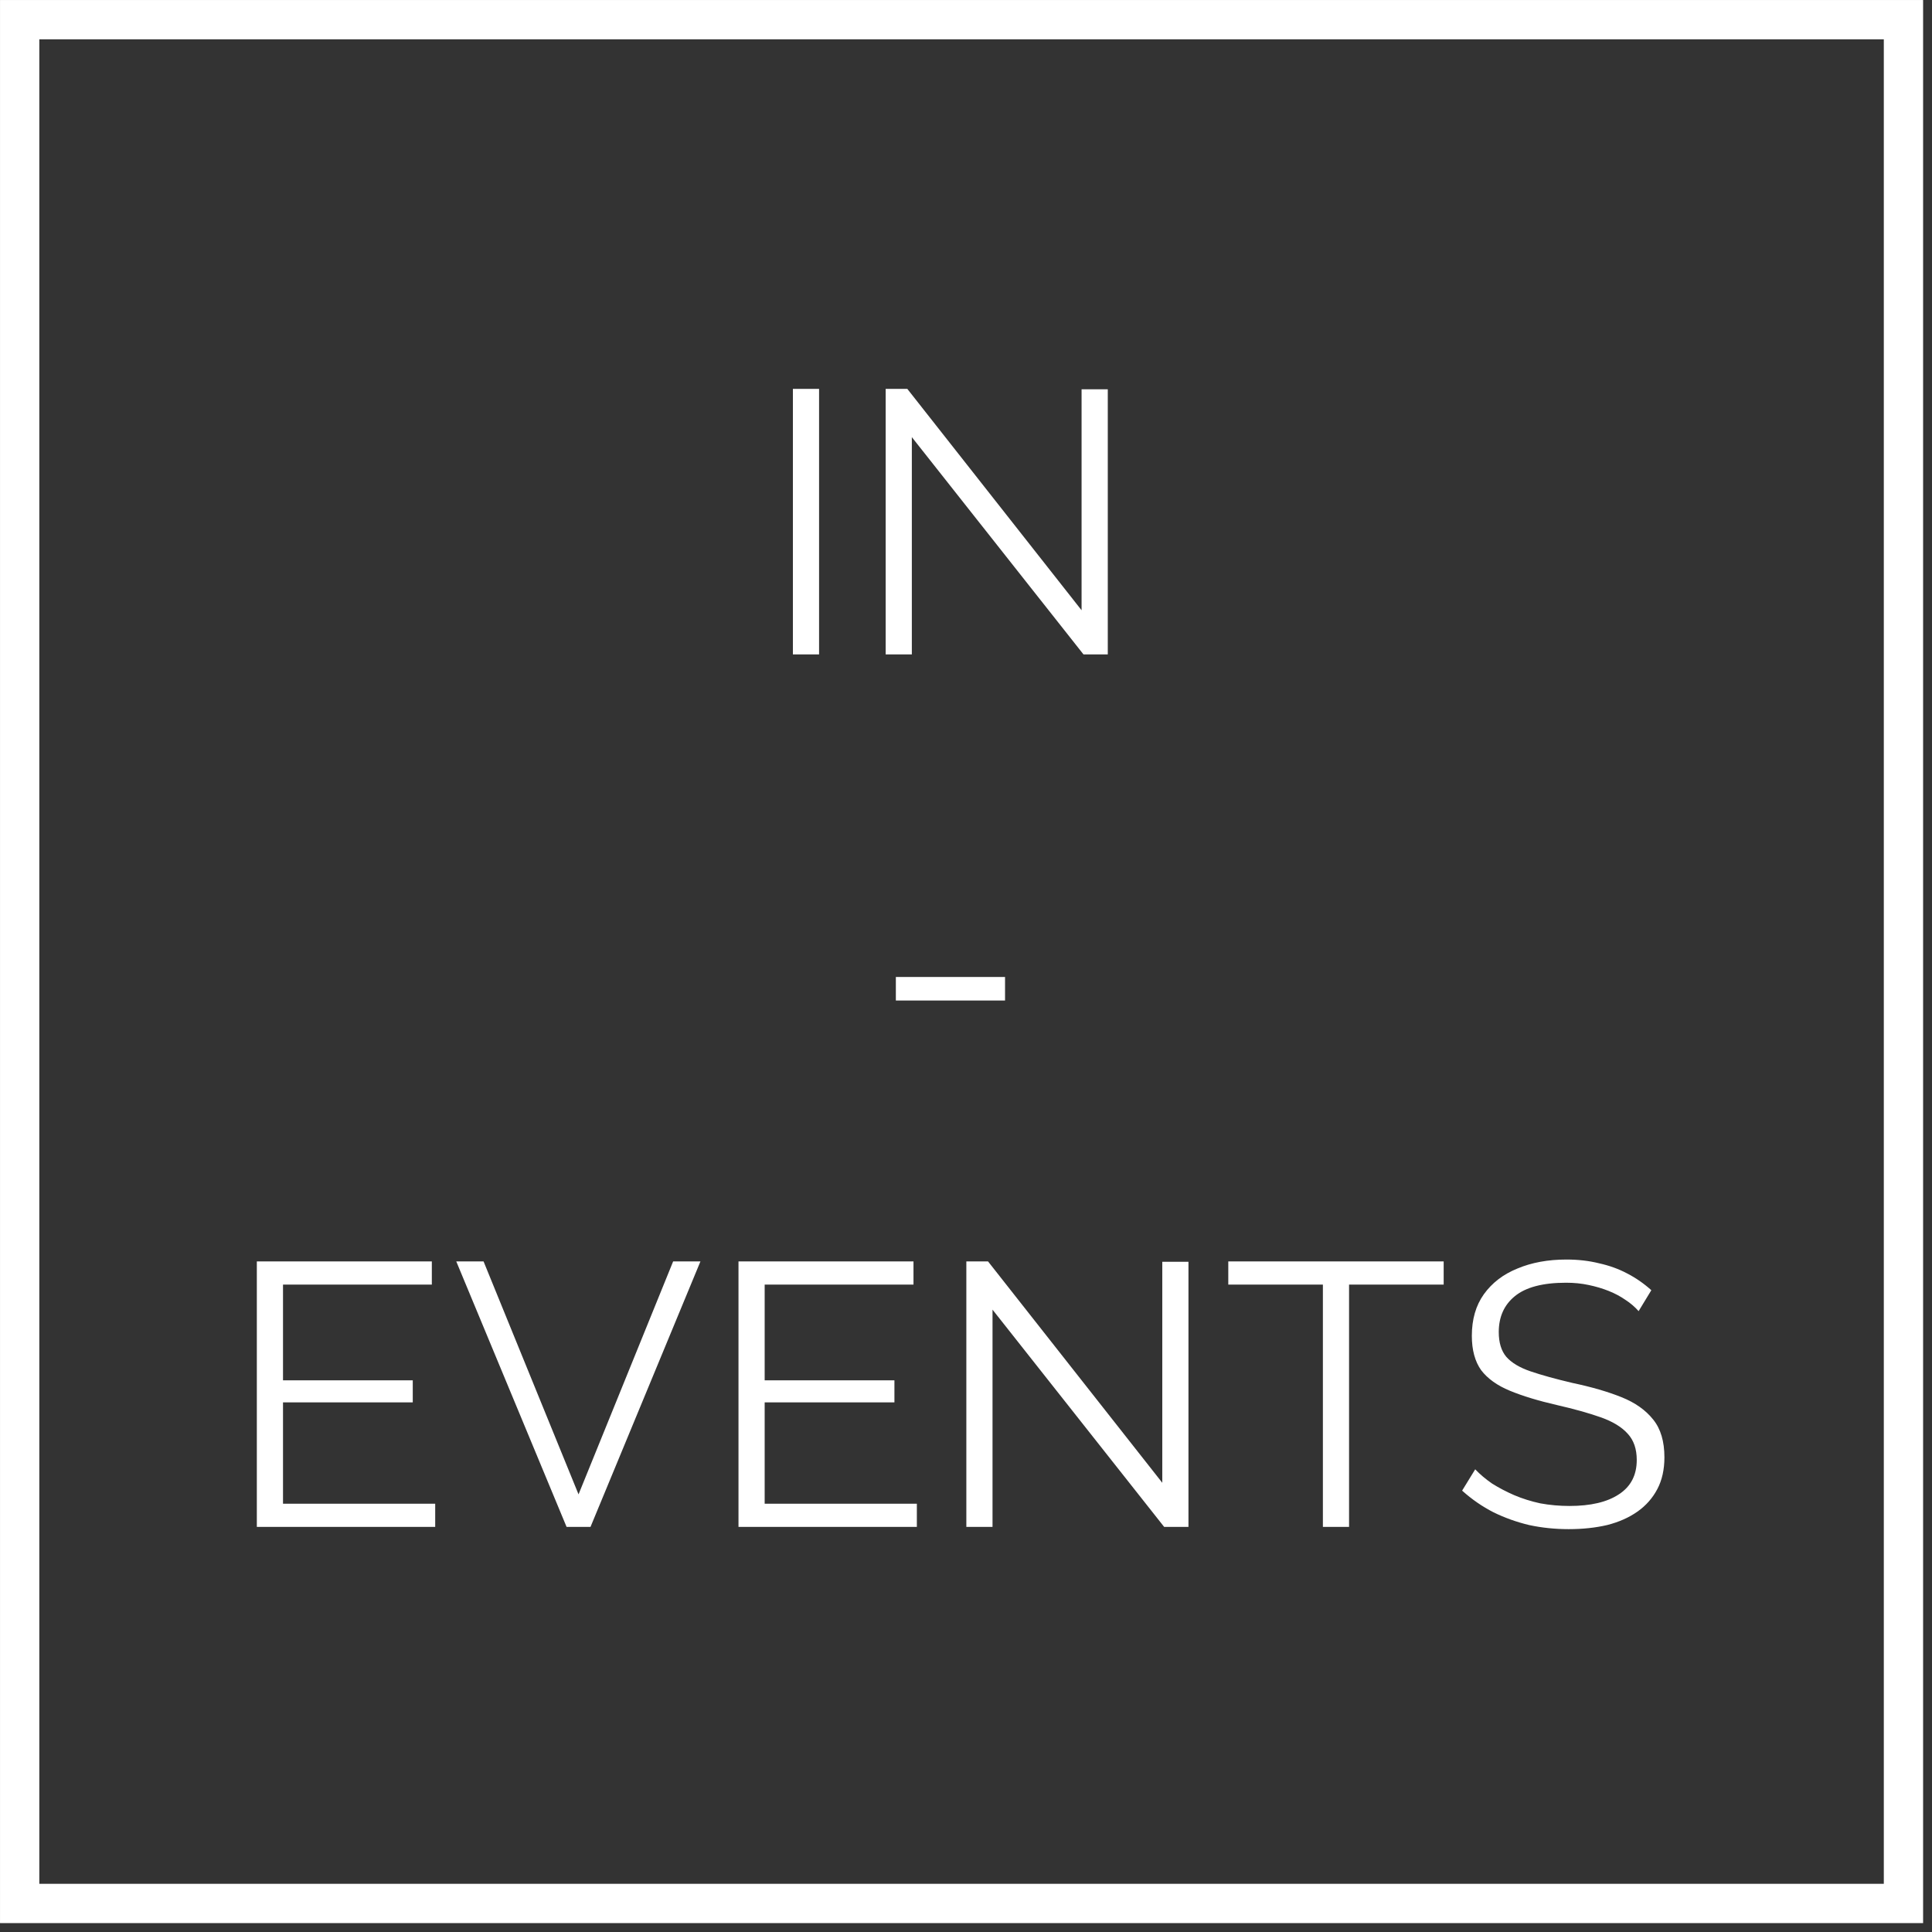
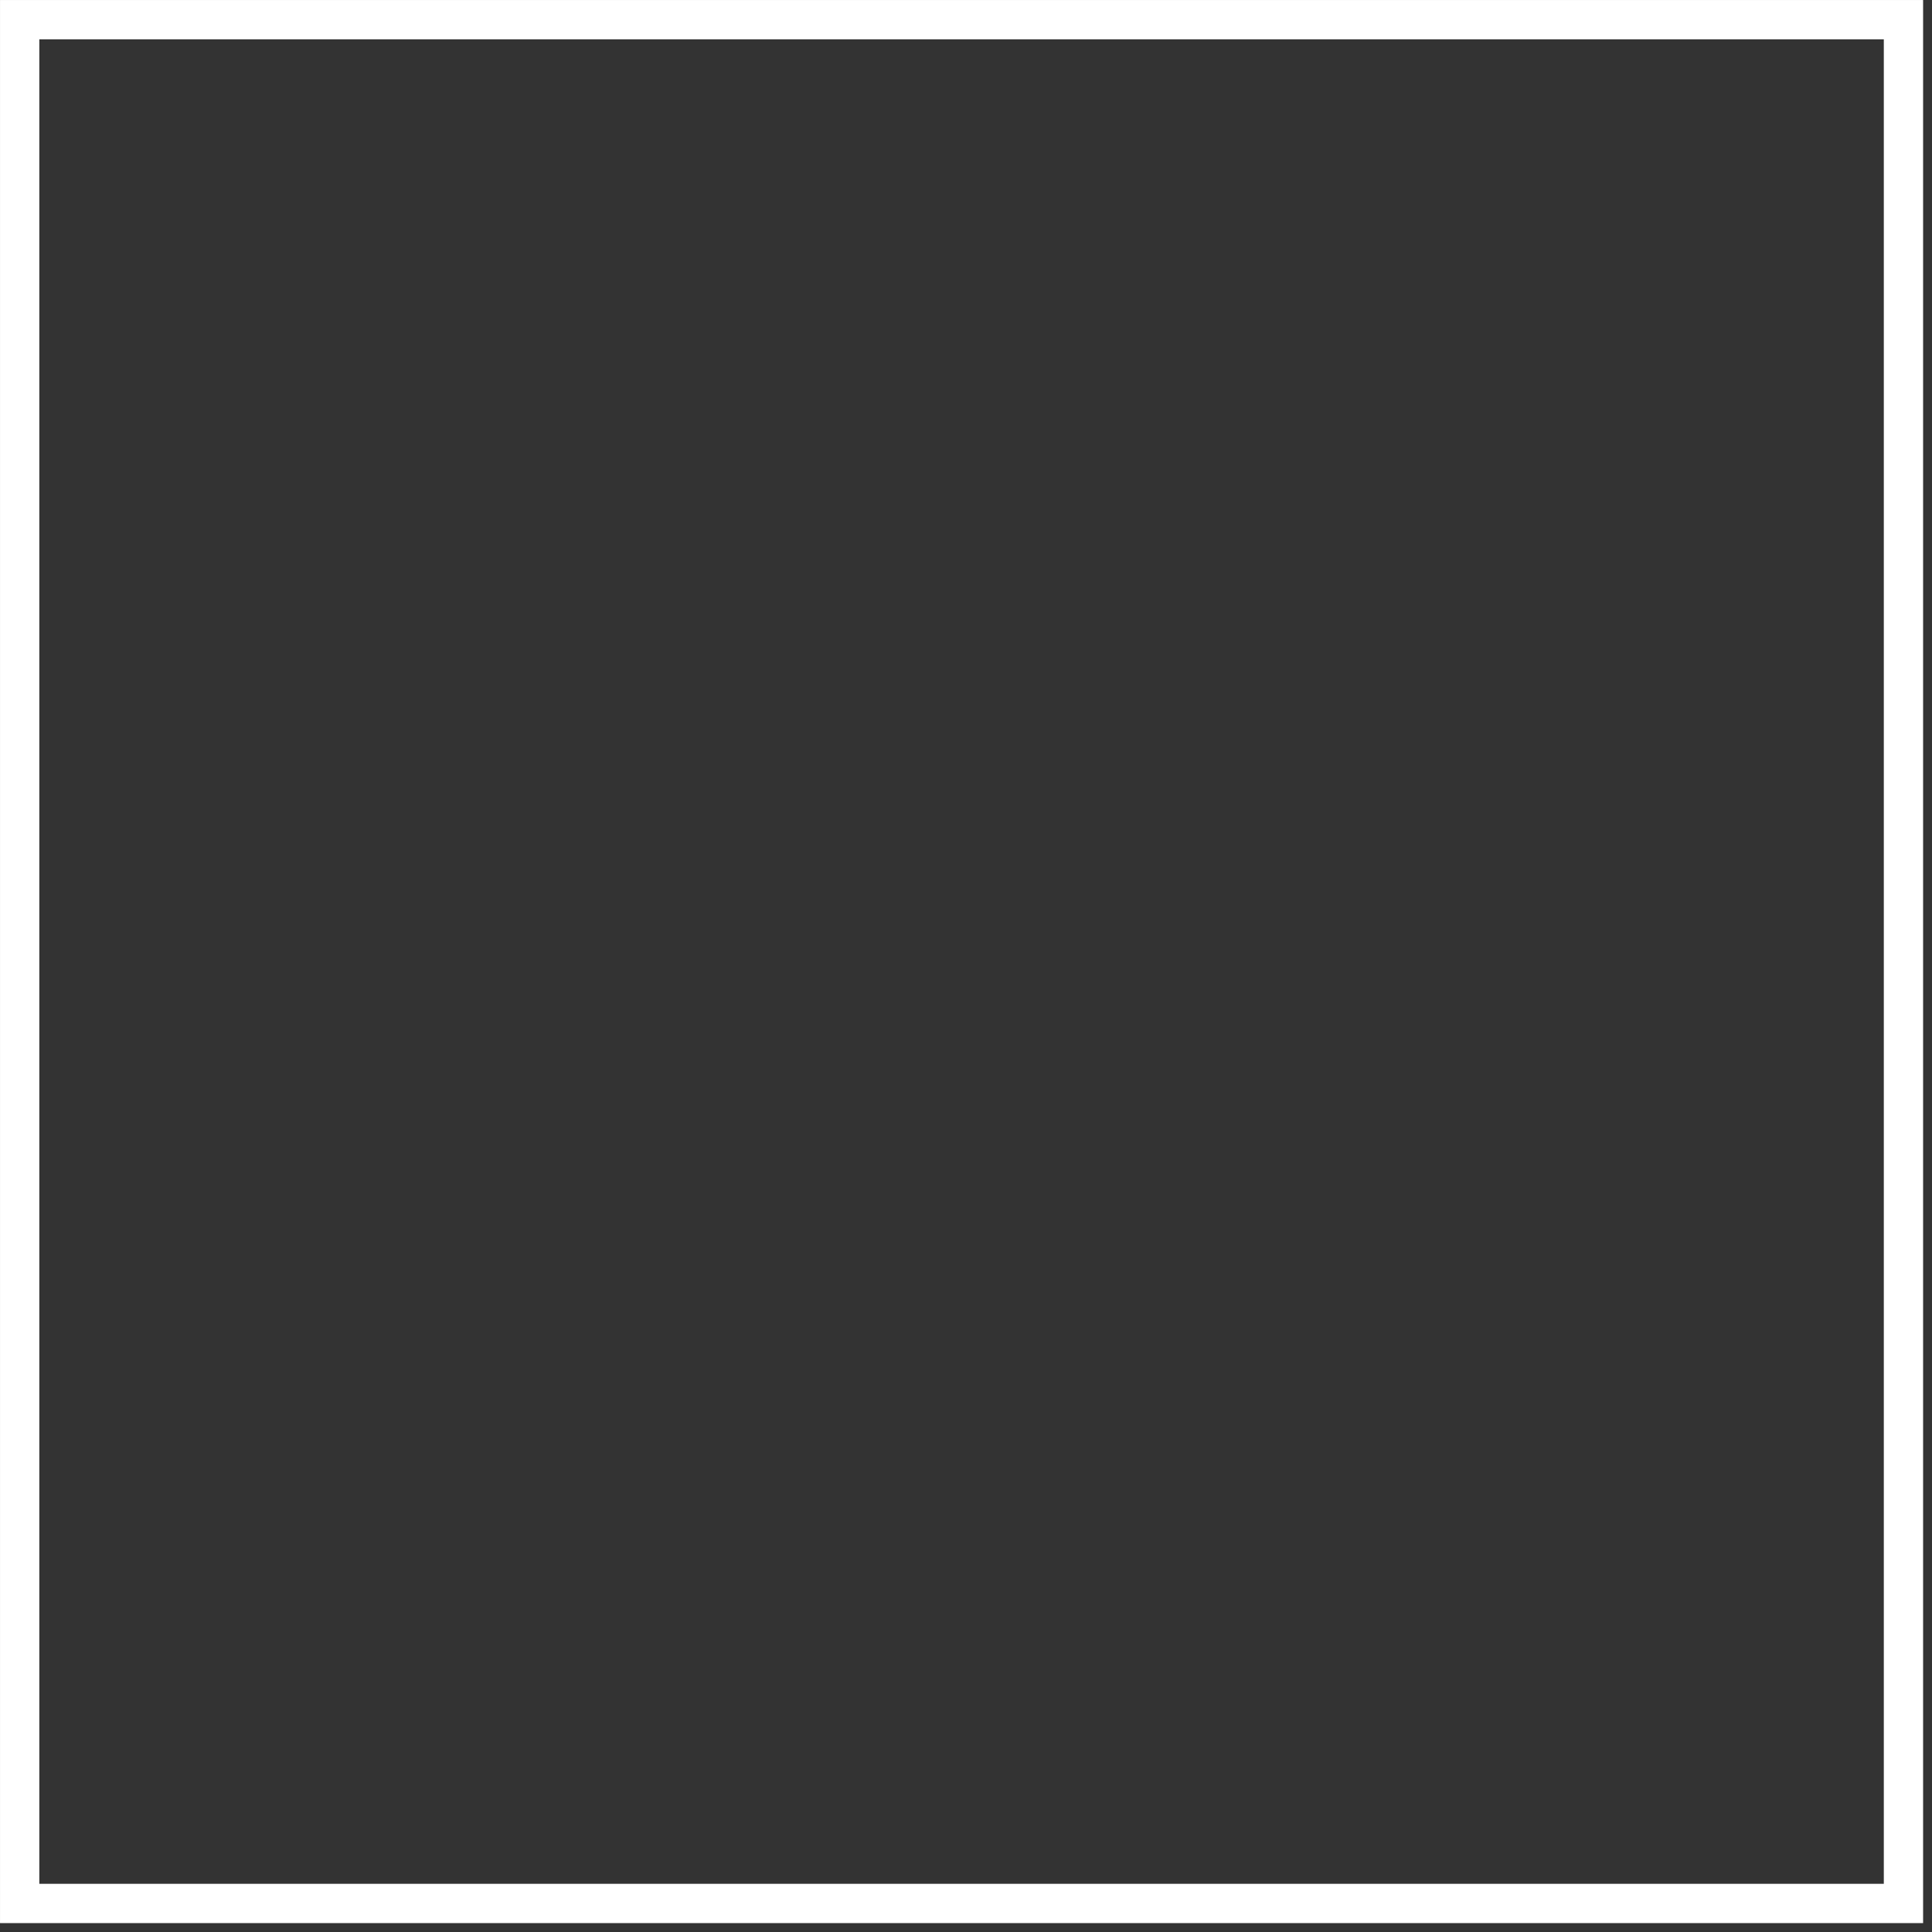
<svg xmlns="http://www.w3.org/2000/svg" width="62" height="62" viewBox="0 0 62 62" fill="none">
  <rect x="0" y="0" width="62" height="62" fill="#333333" stroke="none" />
  <rect x="0.631" y="0.631" width="60.453" height="60.453" stroke="white" stroke-width="1.261" />
-   <path d="M25.445 21V12.48H26.285V21H25.445ZM29.262 14.028V21H28.422V12.48H29.117L34.709 19.584V12.492H35.55V21H34.77L29.262 14.028ZM28.749 32.108V31.352H32.253V32.108H28.749ZM13.966 48.256V49H8.242V40.48H13.858V41.224H9.082V44.296H13.246V45.004H9.082V48.256H13.966ZM15.518 40.48L18.566 47.956L21.602 40.48H22.478L18.95 49H18.182L14.642 40.48H15.518ZM29.423 48.256V49H23.699V40.48H29.315V41.224H24.539V44.296H28.703V45.004H24.539V48.256H29.423ZM31.851 42.028V49H31.011V40.48H31.707L37.299 47.584V40.492H38.139V49H37.359L31.851 42.028ZM46.329 41.224H43.293V49H42.453V41.224H39.417V40.48H46.329V41.224ZM52.585 42.076C52.465 41.94 52.325 41.82 52.165 41.716C52.005 41.604 51.825 41.508 51.625 41.428C51.425 41.348 51.209 41.284 50.977 41.236C50.753 41.188 50.513 41.164 50.257 41.164C49.513 41.164 48.965 41.308 48.613 41.596C48.269 41.876 48.097 42.26 48.097 42.748C48.097 43.084 48.177 43.348 48.337 43.54C48.505 43.732 48.765 43.888 49.117 44.008C49.469 44.128 49.917 44.252 50.461 44.38C51.069 44.508 51.593 44.66 52.033 44.836C52.473 45.012 52.813 45.252 53.053 45.556C53.293 45.852 53.413 46.256 53.413 46.768C53.413 47.16 53.337 47.5 53.185 47.788C53.033 48.076 52.821 48.316 52.549 48.508C52.277 48.7 51.953 48.844 51.577 48.94C51.201 49.028 50.789 49.072 50.341 49.072C49.901 49.072 49.477 49.028 49.069 48.94C48.669 48.844 48.289 48.708 47.929 48.532C47.569 48.348 47.233 48.116 46.921 47.836L47.341 47.152C47.493 47.312 47.673 47.464 47.881 47.608C48.097 47.744 48.333 47.868 48.589 47.98C48.853 48.092 49.133 48.18 49.429 48.244C49.733 48.3 50.045 48.328 50.365 48.328C51.045 48.328 51.573 48.204 51.949 47.956C52.333 47.708 52.525 47.34 52.525 46.852C52.525 46.5 52.429 46.22 52.237 46.012C52.045 45.796 51.757 45.62 51.373 45.484C50.989 45.348 50.517 45.216 49.957 45.088C49.365 44.952 48.865 44.8 48.457 44.632C48.049 44.464 47.741 44.244 47.533 43.972C47.333 43.692 47.233 43.324 47.233 42.868C47.233 42.34 47.361 41.896 47.617 41.536C47.881 41.168 48.241 40.892 48.697 40.708C49.153 40.516 49.677 40.42 50.269 40.42C50.645 40.42 50.993 40.46 51.313 40.54C51.641 40.612 51.941 40.72 52.213 40.864C52.493 41.008 52.753 41.188 52.993 41.404L52.585 42.076Z" fill="white" />
</svg>